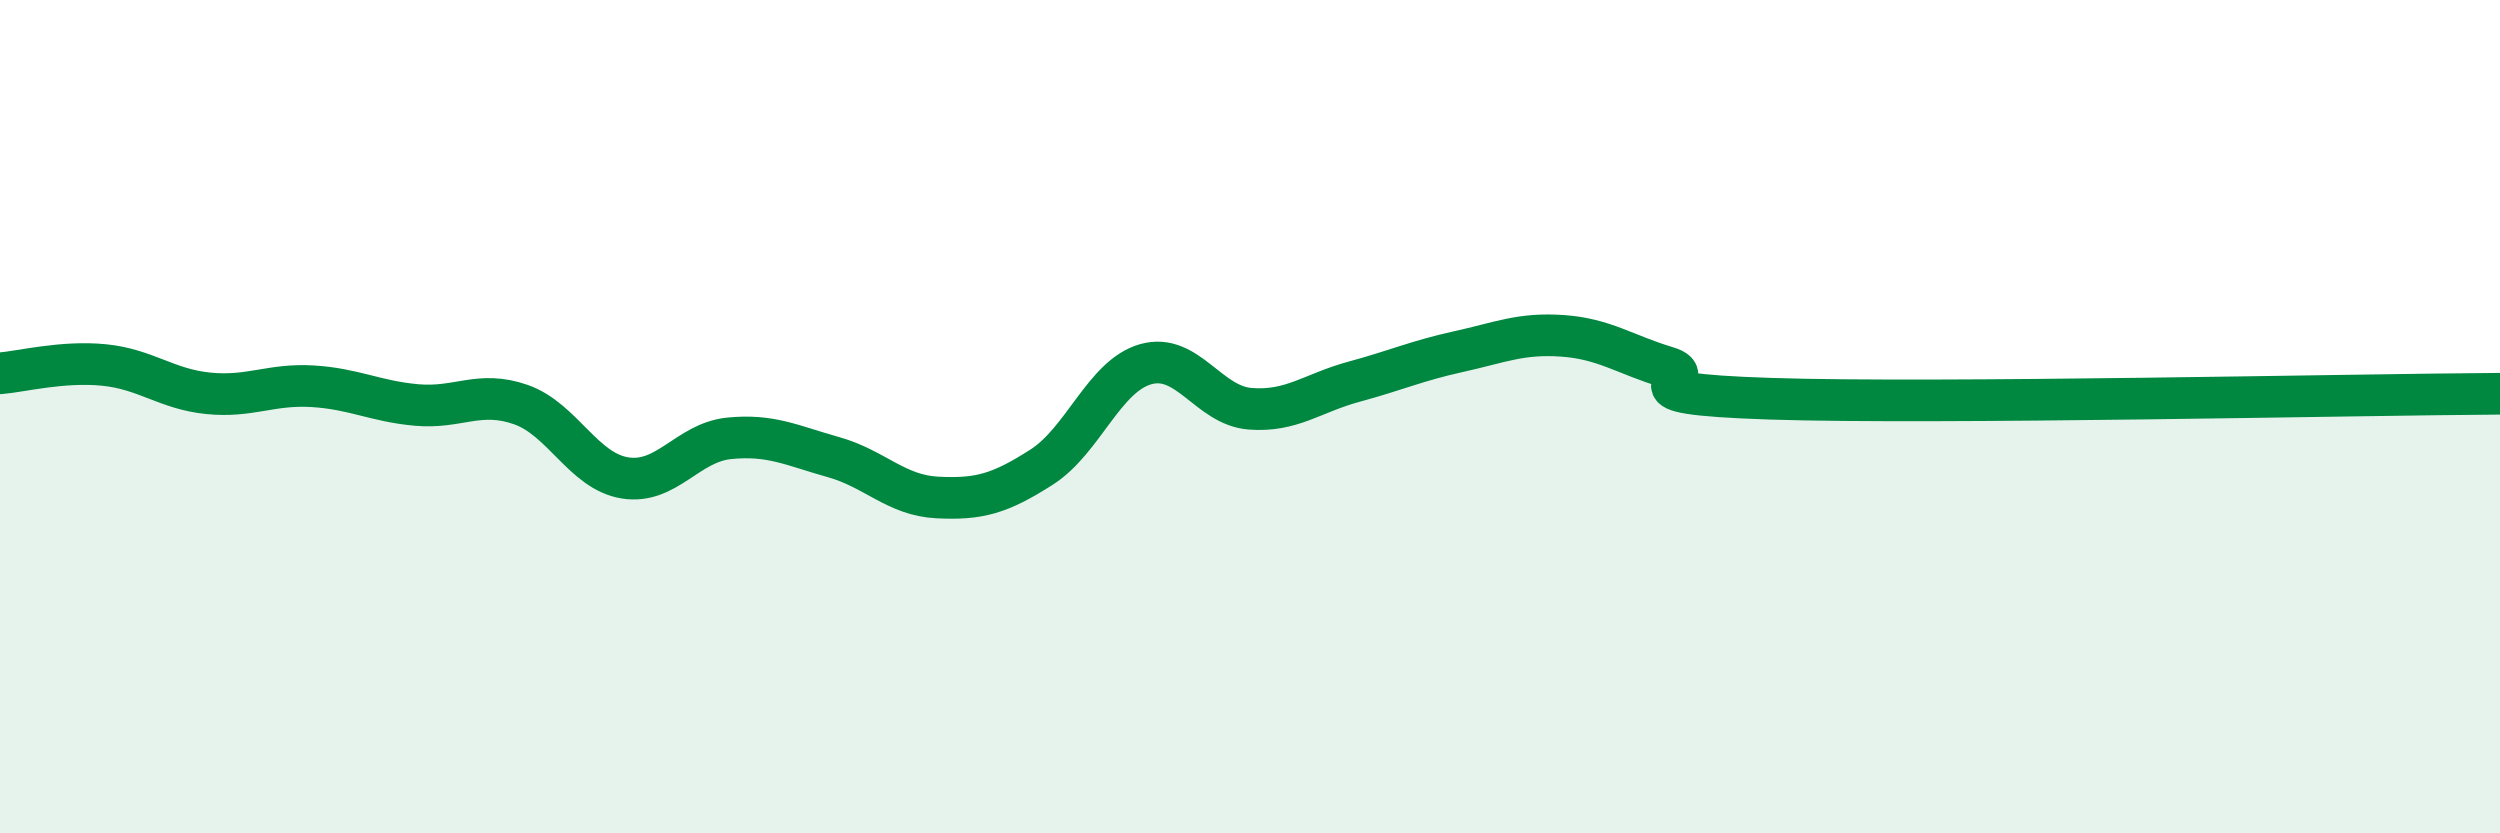
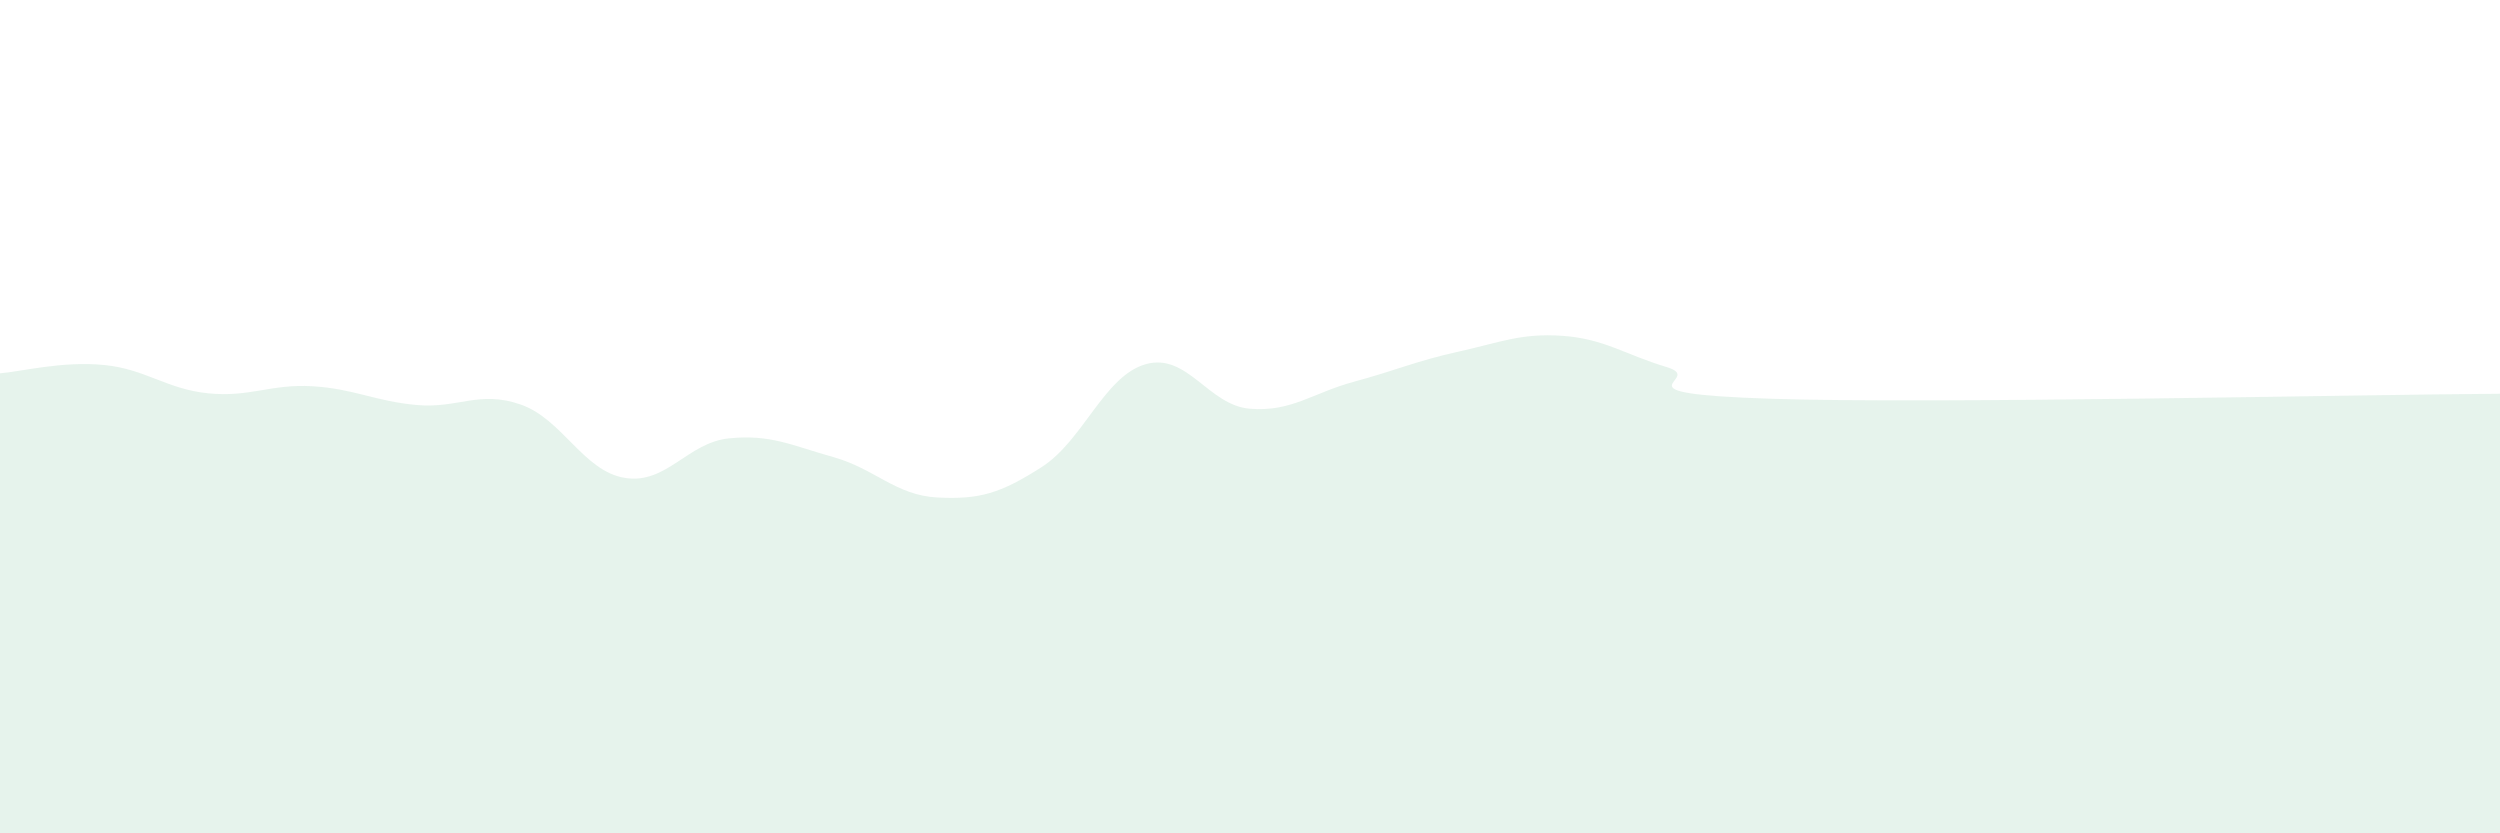
<svg xmlns="http://www.w3.org/2000/svg" width="60" height="20" viewBox="0 0 60 20">
  <path d="M 0,8.96 C 0.5,8.92 1.5,8.66 2.5,8.76 C 3.5,8.86 4,9.34 5,9.44 C 6,9.54 6.5,9.21 7.5,9.27 C 8.5,9.33 9,9.63 10,9.72 C 11,9.81 11.5,9.36 12.5,9.71 C 13.5,10.06 14,11.31 15,11.47 C 16,11.63 16.5,10.62 17.5,10.52 C 18.5,10.42 19,10.69 20,10.97 C 21,11.25 21.5,11.89 22.5,11.94 C 23.5,11.99 24,11.85 25,11.21 C 26,10.57 26.5,9.02 27.5,8.74 C 28.5,8.46 29,9.73 30,9.81 C 31,9.89 31.5,9.43 32.5,9.16 C 33.5,8.89 34,8.66 35,8.44 C 36,8.22 36.5,7.99 37.5,8.06 C 38.5,8.13 39,8.51 40,8.81 C 41,9.11 38.5,9.44 42.5,9.57 C 46.5,9.7 56.5,9.47 60,9.45L60 20L0 20Z" fill="#008740" opacity="0.1" stroke-linecap="round" stroke-linejoin="round" />
-   <path d="M 0,8.96 C 0.5,8.92 1.5,8.66 2.5,8.76 C 3.5,8.86 4,9.34 5,9.44 C 6,9.54 6.5,9.21 7.5,9.27 C 8.5,9.33 9,9.63 10,9.72 C 11,9.81 11.5,9.36 12.5,9.71 C 13.5,10.06 14,11.31 15,11.47 C 16,11.63 16.5,10.62 17.5,10.52 C 18.5,10.42 19,10.69 20,10.97 C 21,11.25 21.5,11.89 22.5,11.94 C 23.5,11.99 24,11.85 25,11.21 C 26,10.57 26.5,9.02 27.5,8.74 C 28.5,8.46 29,9.73 30,9.81 C 31,9.89 31.5,9.43 32.5,9.16 C 33.5,8.89 34,8.66 35,8.44 C 36,8.22 36.5,7.99 37.5,8.06 C 38.5,8.13 39,8.51 40,8.81 C 41,9.11 38.5,9.44 42.5,9.57 C 46.5,9.7 56.5,9.47 60,9.45" stroke="#008740" stroke-width="1" fill="none" stroke-linecap="round" stroke-linejoin="round" />
</svg>